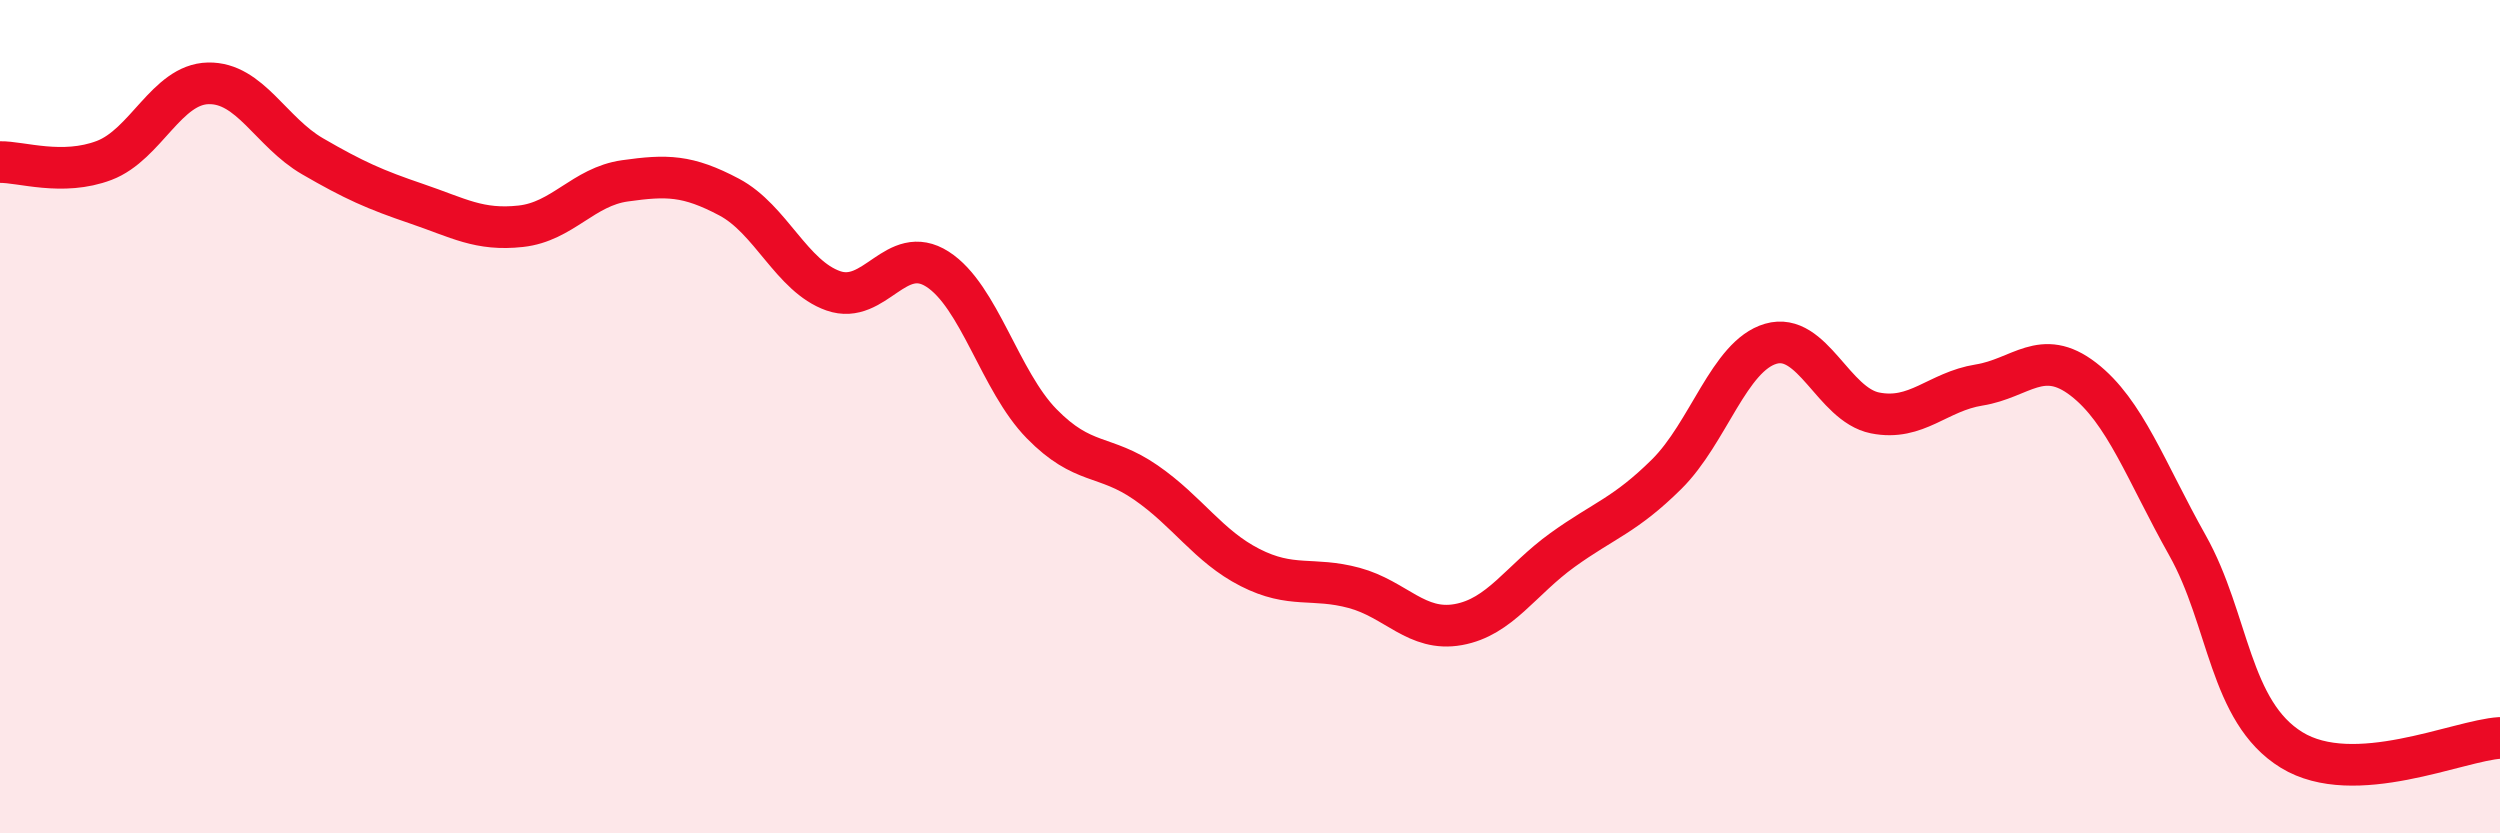
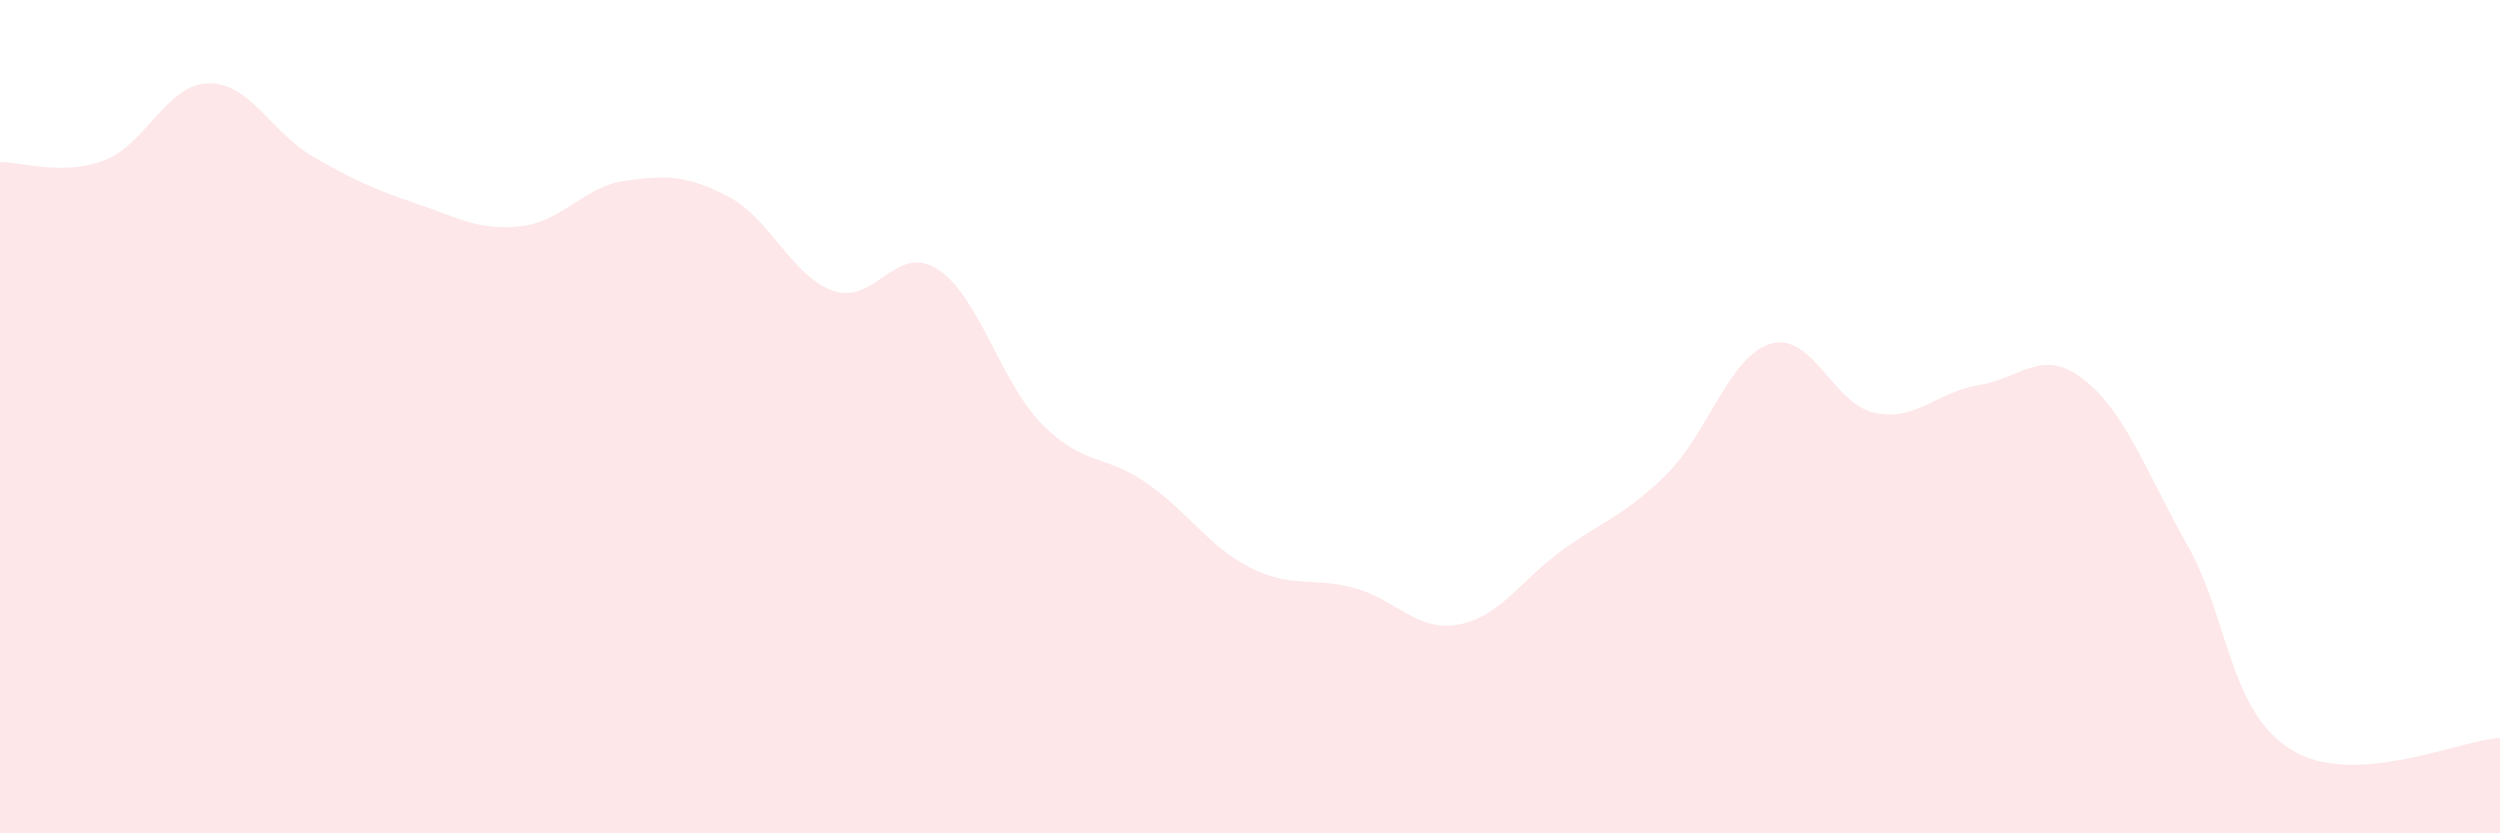
<svg xmlns="http://www.w3.org/2000/svg" width="60" height="20" viewBox="0 0 60 20">
  <path d="M 0,3.89 C 0.5,3.88 1.5,4.23 2.5,3.85 C 3.5,3.47 4,2.02 5,2 C 6,1.98 6.5,3.17 7.5,3.75 C 8.5,4.33 9,4.55 10,4.89 C 11,5.23 11.5,5.54 12.5,5.43 C 13.5,5.32 14,4.48 15,4.34 C 16,4.2 16.5,4.2 17.5,4.73 C 18.5,5.26 19,6.63 20,6.98 C 21,7.33 21.5,5.82 22.5,6.46 C 23.5,7.1 24,9.15 25,10.17 C 26,11.19 26.5,10.89 27.5,11.58 C 28.5,12.27 29,13.11 30,13.62 C 31,14.13 31.5,13.84 32.5,14.11 C 33.5,14.38 34,15.17 35,14.99 C 36,14.81 36.5,13.92 37.5,13.2 C 38.5,12.48 39,12.37 40,11.38 C 41,10.39 41.5,8.54 42.5,8.25 C 43.5,7.96 44,9.71 45,9.91 C 46,10.11 46.5,9.4 47.5,9.24 C 48.5,9.08 49,8.33 50,9.1 C 51,9.87 51.5,11.31 52.5,13.09 C 53.5,14.87 53.5,17.08 55,18 C 56.5,18.92 59,17.77 60,17.71L60 20L0 20Z" fill="#EB0A25" opacity="0.1" stroke-linecap="round" stroke-linejoin="round" />
-   <path d="M 0,3.89 C 0.5,3.88 1.5,4.23 2.5,3.85 C 3.5,3.47 4,2.02 5,2 C 6,1.98 6.5,3.17 7.5,3.75 C 8.5,4.33 9,4.55 10,4.89 C 11,5.23 11.5,5.54 12.5,5.43 C 13.5,5.32 14,4.48 15,4.34 C 16,4.2 16.5,4.2 17.5,4.73 C 18.5,5.26 19,6.63 20,6.98 C 21,7.33 21.5,5.82 22.5,6.46 C 23.5,7.1 24,9.15 25,10.17 C 26,11.19 26.5,10.89 27.5,11.58 C 28.5,12.27 29,13.11 30,13.62 C 31,14.13 31.5,13.84 32.5,14.11 C 33.5,14.38 34,15.17 35,14.99 C 36,14.81 36.5,13.92 37.5,13.2 C 38.5,12.48 39,12.37 40,11.38 C 41,10.39 41.5,8.54 42.5,8.25 C 43.5,7.96 44,9.71 45,9.91 C 46,10.11 46.5,9.4 47.5,9.24 C 48.5,9.08 49,8.33 50,9.1 C 51,9.87 51.5,11.31 52.5,13.09 C 53.5,14.87 53.5,17.08 55,18 C 56.5,18.92 59,17.77 60,17.71" stroke="#EB0A25" stroke-width="1" fill="none" stroke-linecap="round" stroke-linejoin="round" />
</svg>